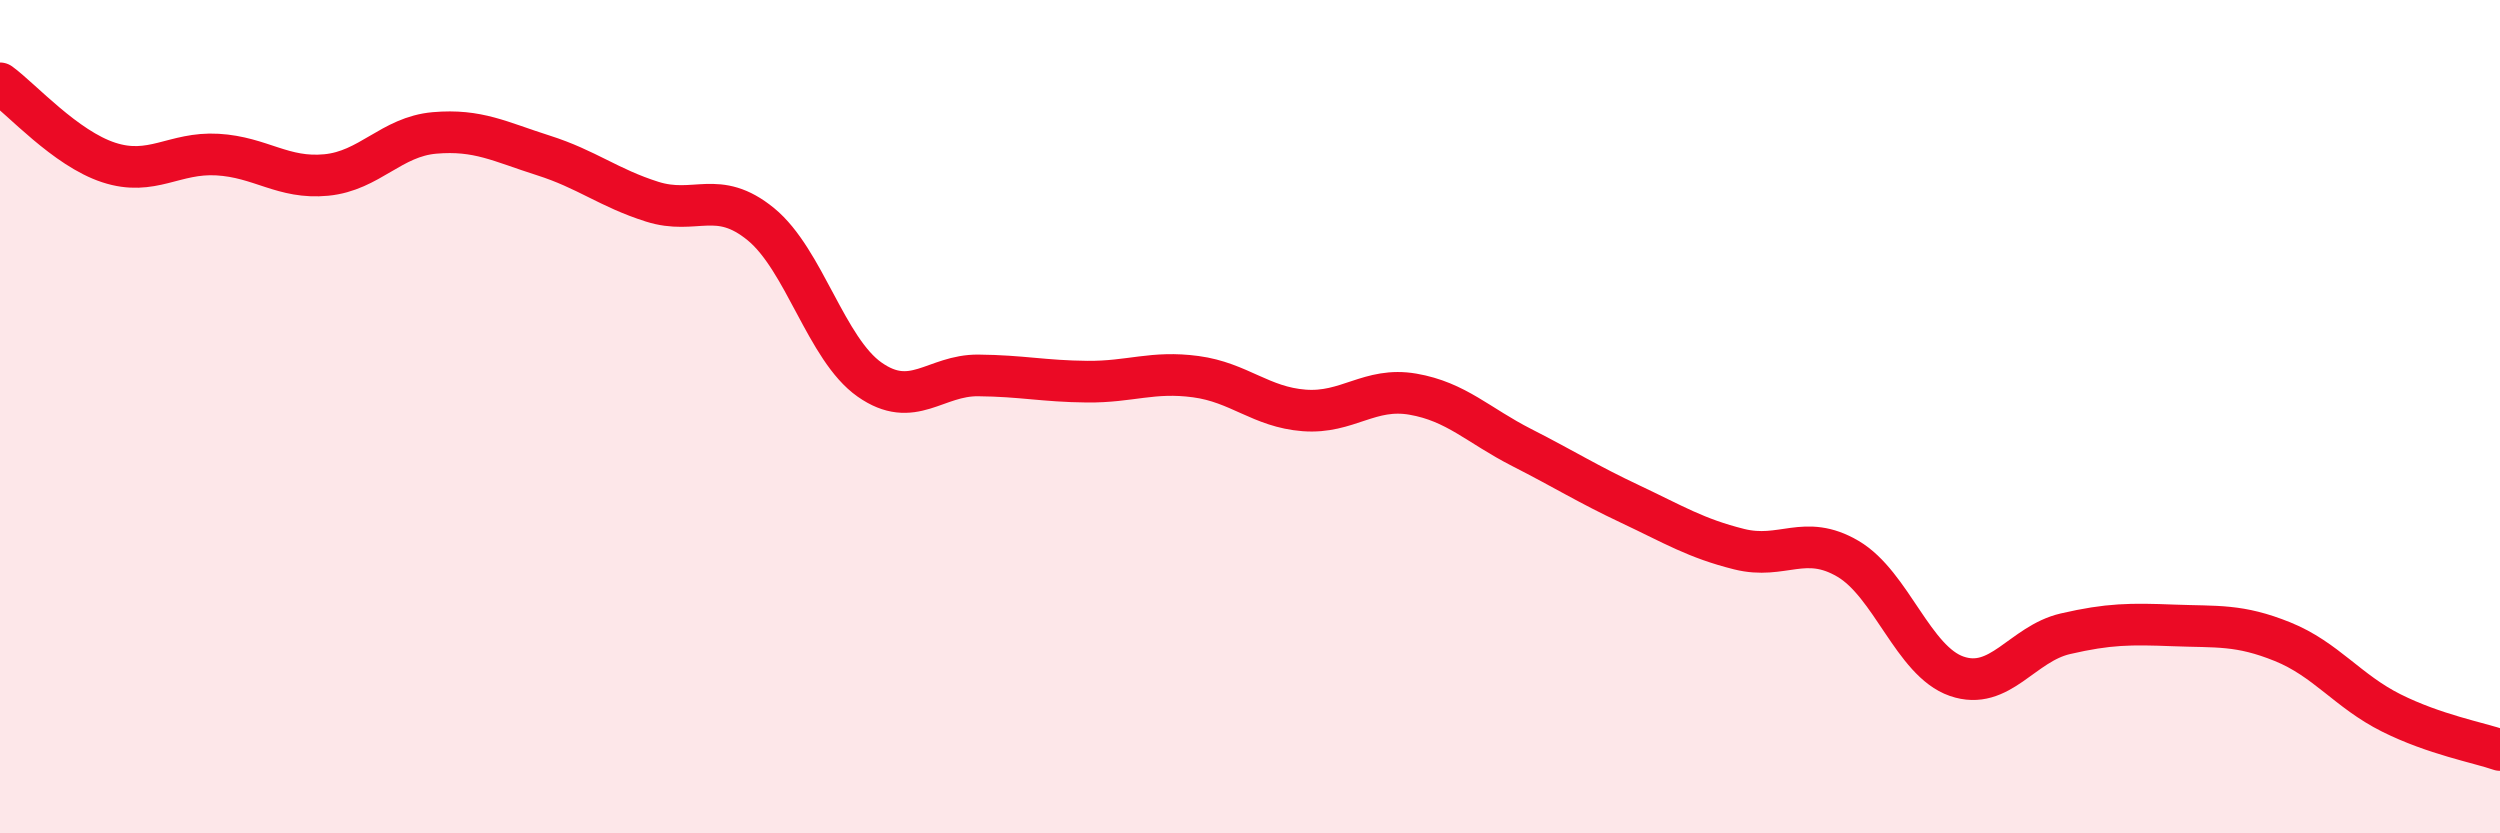
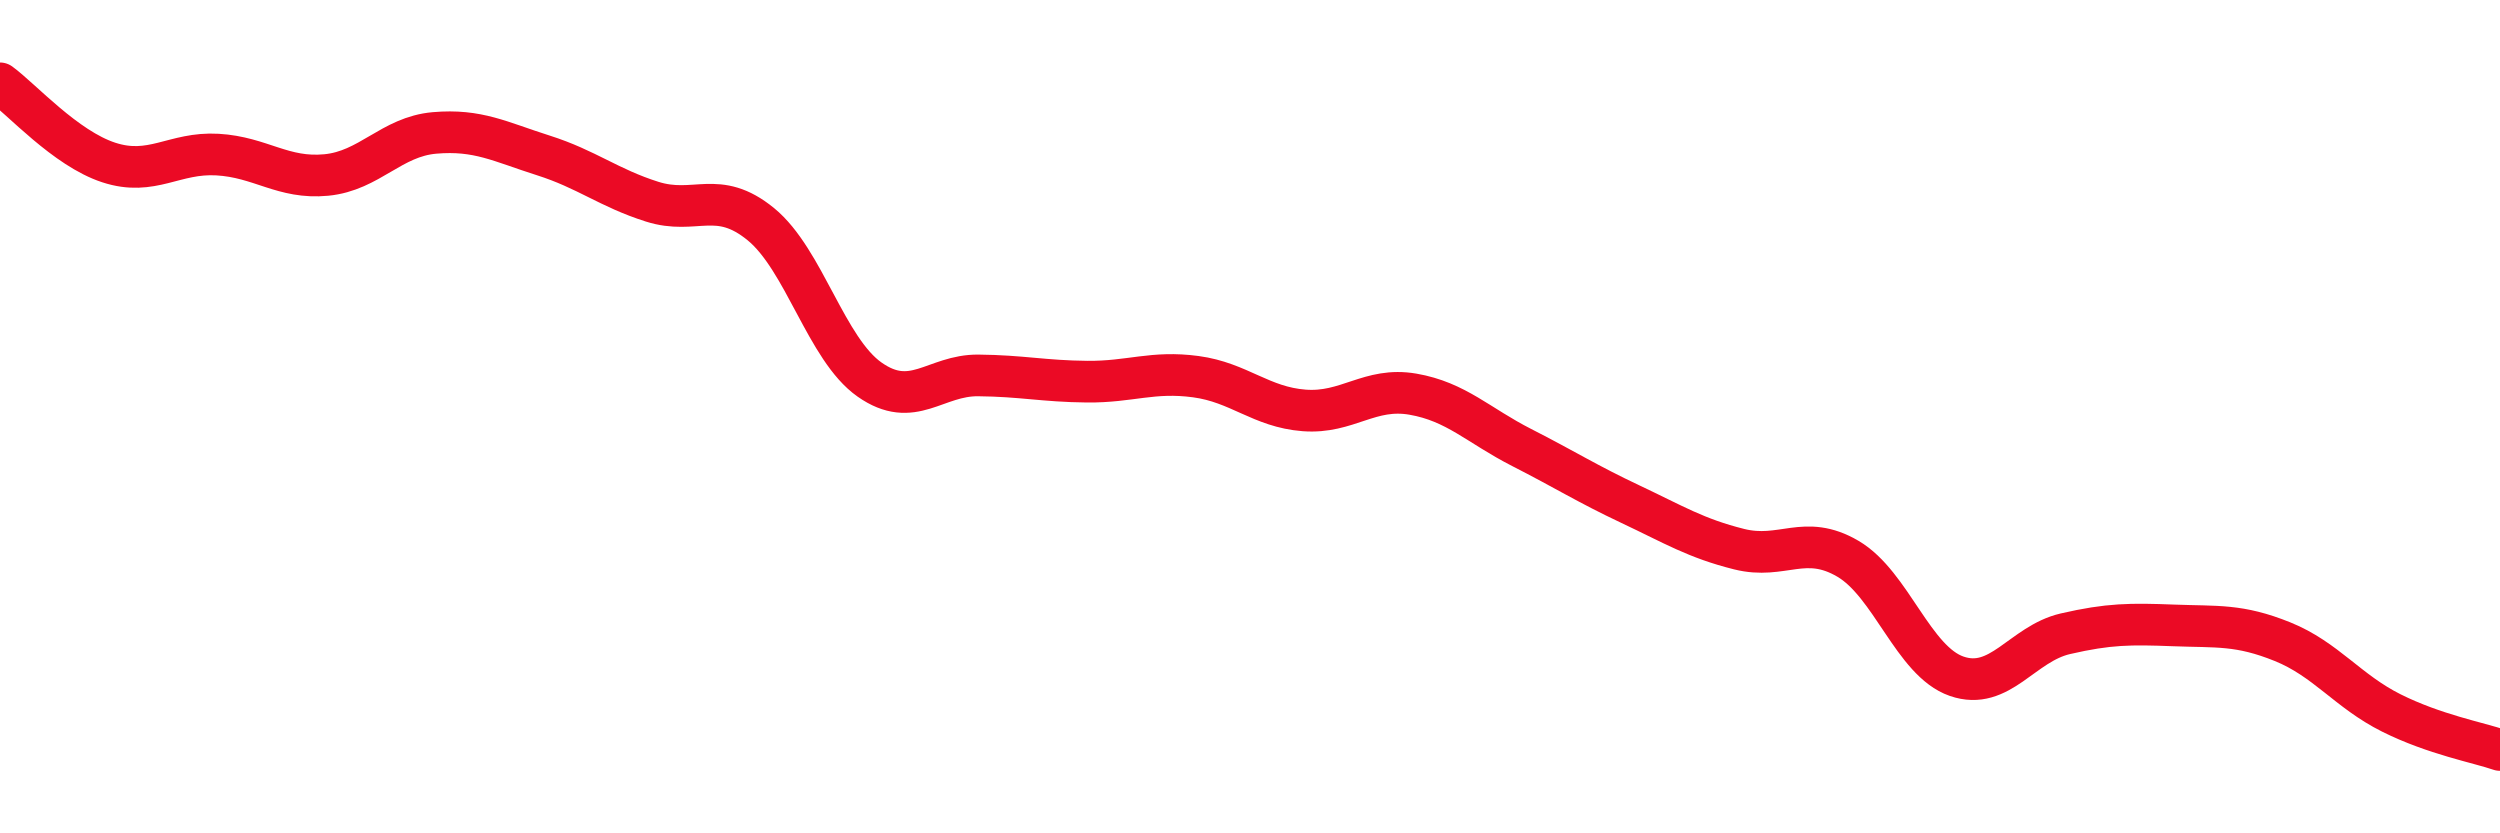
<svg xmlns="http://www.w3.org/2000/svg" width="60" height="20" viewBox="0 0 60 20">
-   <path d="M 0,2 C 0.52,2.38 1.57,3.56 2.61,3.9 C 3.65,4.24 4.18,3.65 5.22,3.71 C 6.26,3.77 6.79,4.3 7.83,4.2 C 8.87,4.1 9.39,3.28 10.43,3.19 C 11.47,3.1 12,3.4 13.04,3.73 C 14.08,4.06 14.61,4.51 15.65,4.84 C 16.69,5.17 17.22,4.53 18.26,5.38 C 19.3,6.23 19.83,8.38 20.87,9.11 C 21.91,9.84 22.44,9 23.48,9.01 C 24.52,9.02 25.05,9.15 26.09,9.16 C 27.13,9.17 27.66,8.9 28.7,9.04 C 29.74,9.18 30.26,9.77 31.3,9.85 C 32.34,9.93 32.87,9.28 33.91,9.46 C 34.95,9.64 35.48,10.21 36.52,10.74 C 37.56,11.27 38.09,11.61 39.13,12.1 C 40.17,12.59 40.7,12.92 41.74,13.18 C 42.78,13.44 43.31,12.8 44.35,13.41 C 45.39,14.02 45.92,15.87 46.96,16.23 C 48,16.59 48.53,15.45 49.57,15.21 C 50.61,14.97 51.13,14.97 52.17,15.01 C 53.21,15.05 53.74,14.98 54.78,15.4 C 55.82,15.82 56.35,16.59 57.39,17.11 C 58.43,17.63 59.48,17.82 60,18L60 20L0 20Z" fill="#EB0A25" opacity="0.1" stroke-linecap="round" stroke-linejoin="round" />
  <path d="M 0,2 C 0.52,2.38 1.57,3.56 2.61,3.9 C 3.65,4.24 4.18,3.65 5.22,3.71 C 6.26,3.77 6.79,4.3 7.83,4.2 C 8.87,4.1 9.39,3.28 10.43,3.19 C 11.47,3.1 12,3.4 13.04,3.73 C 14.08,4.06 14.61,4.51 15.65,4.84 C 16.69,5.17 17.22,4.53 18.26,5.38 C 19.3,6.23 19.83,8.38 20.87,9.11 C 21.91,9.84 22.44,9 23.48,9.01 C 24.52,9.02 25.05,9.15 26.09,9.16 C 27.13,9.17 27.66,8.9 28.7,9.04 C 29.74,9.18 30.26,9.77 31.3,9.85 C 32.34,9.93 32.87,9.28 33.91,9.46 C 34.95,9.64 35.48,10.21 36.52,10.74 C 37.56,11.27 38.09,11.61 39.13,12.1 C 40.17,12.59 40.7,12.92 41.74,13.18 C 42.78,13.44 43.31,12.8 44.35,13.41 C 45.39,14.02 45.92,15.87 46.96,16.23 C 48,16.59 48.53,15.45 49.57,15.21 C 50.61,14.97 51.13,14.97 52.17,15.01 C 53.21,15.05 53.74,14.98 54.78,15.4 C 55.82,15.82 56.35,16.59 57.39,17.11 C 58.43,17.63 59.48,17.82 60,18" stroke="#EB0A25" stroke-width="1" fill="none" stroke-linecap="round" stroke-linejoin="round" />
</svg>